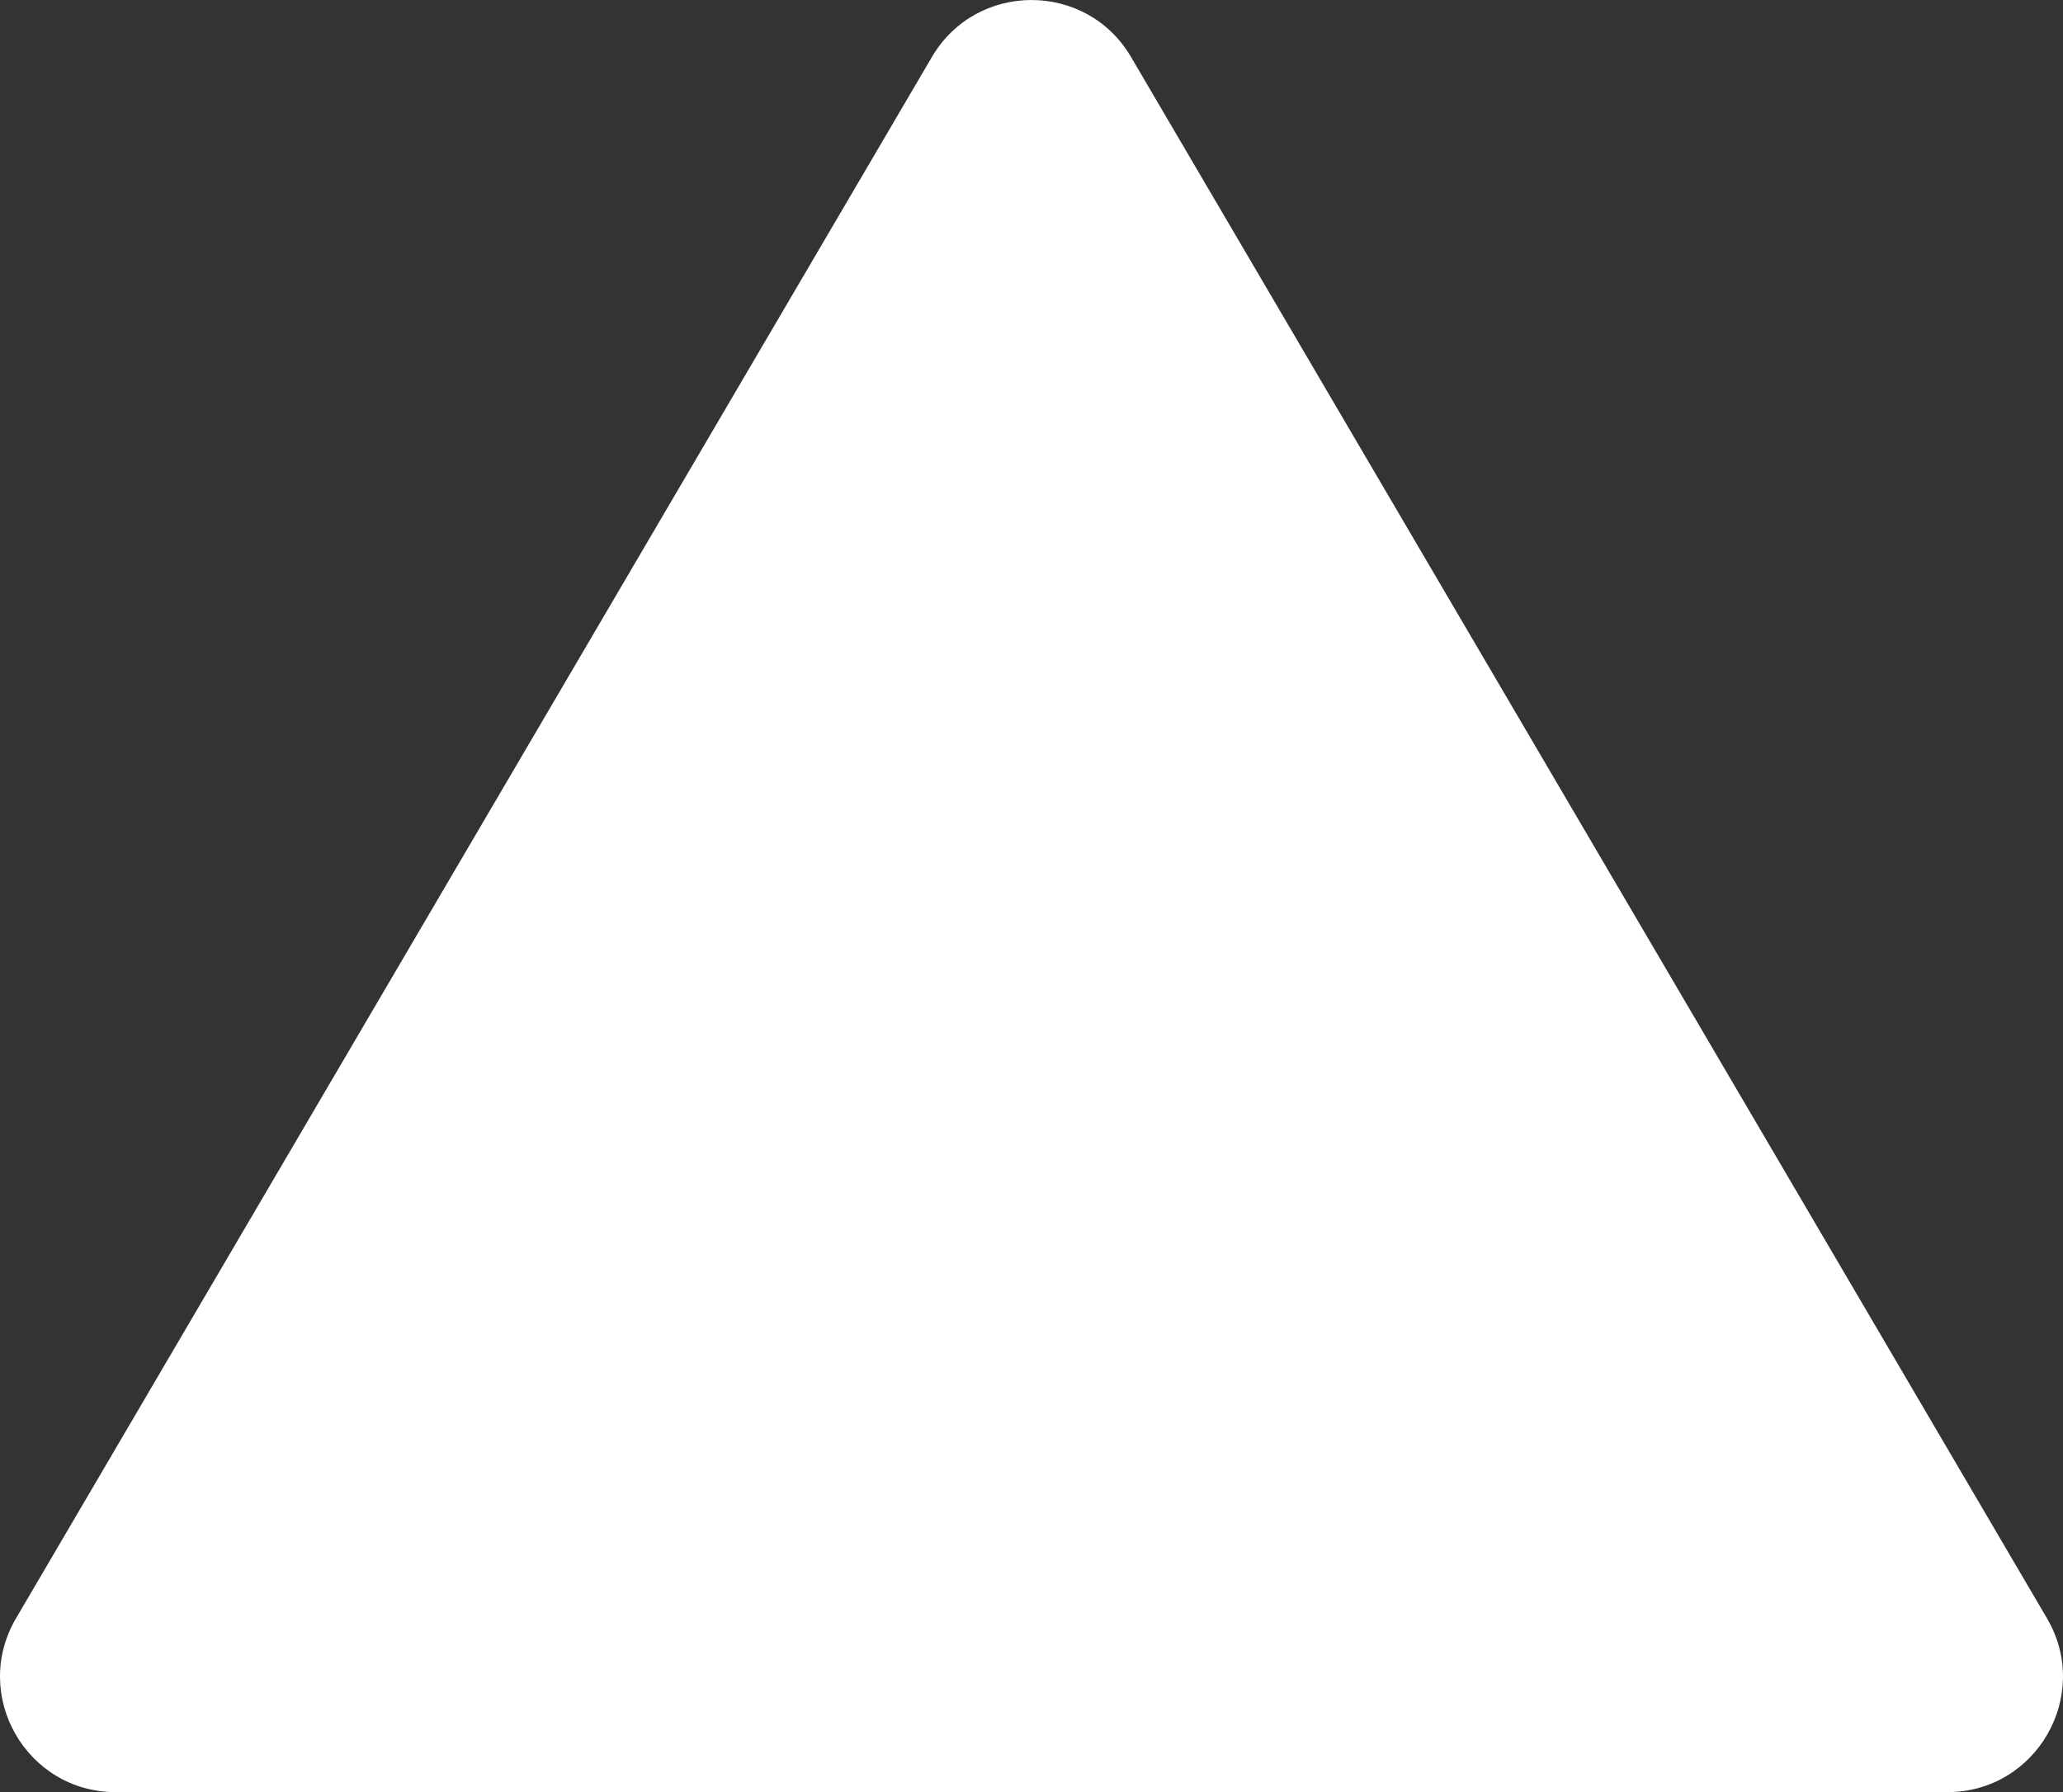
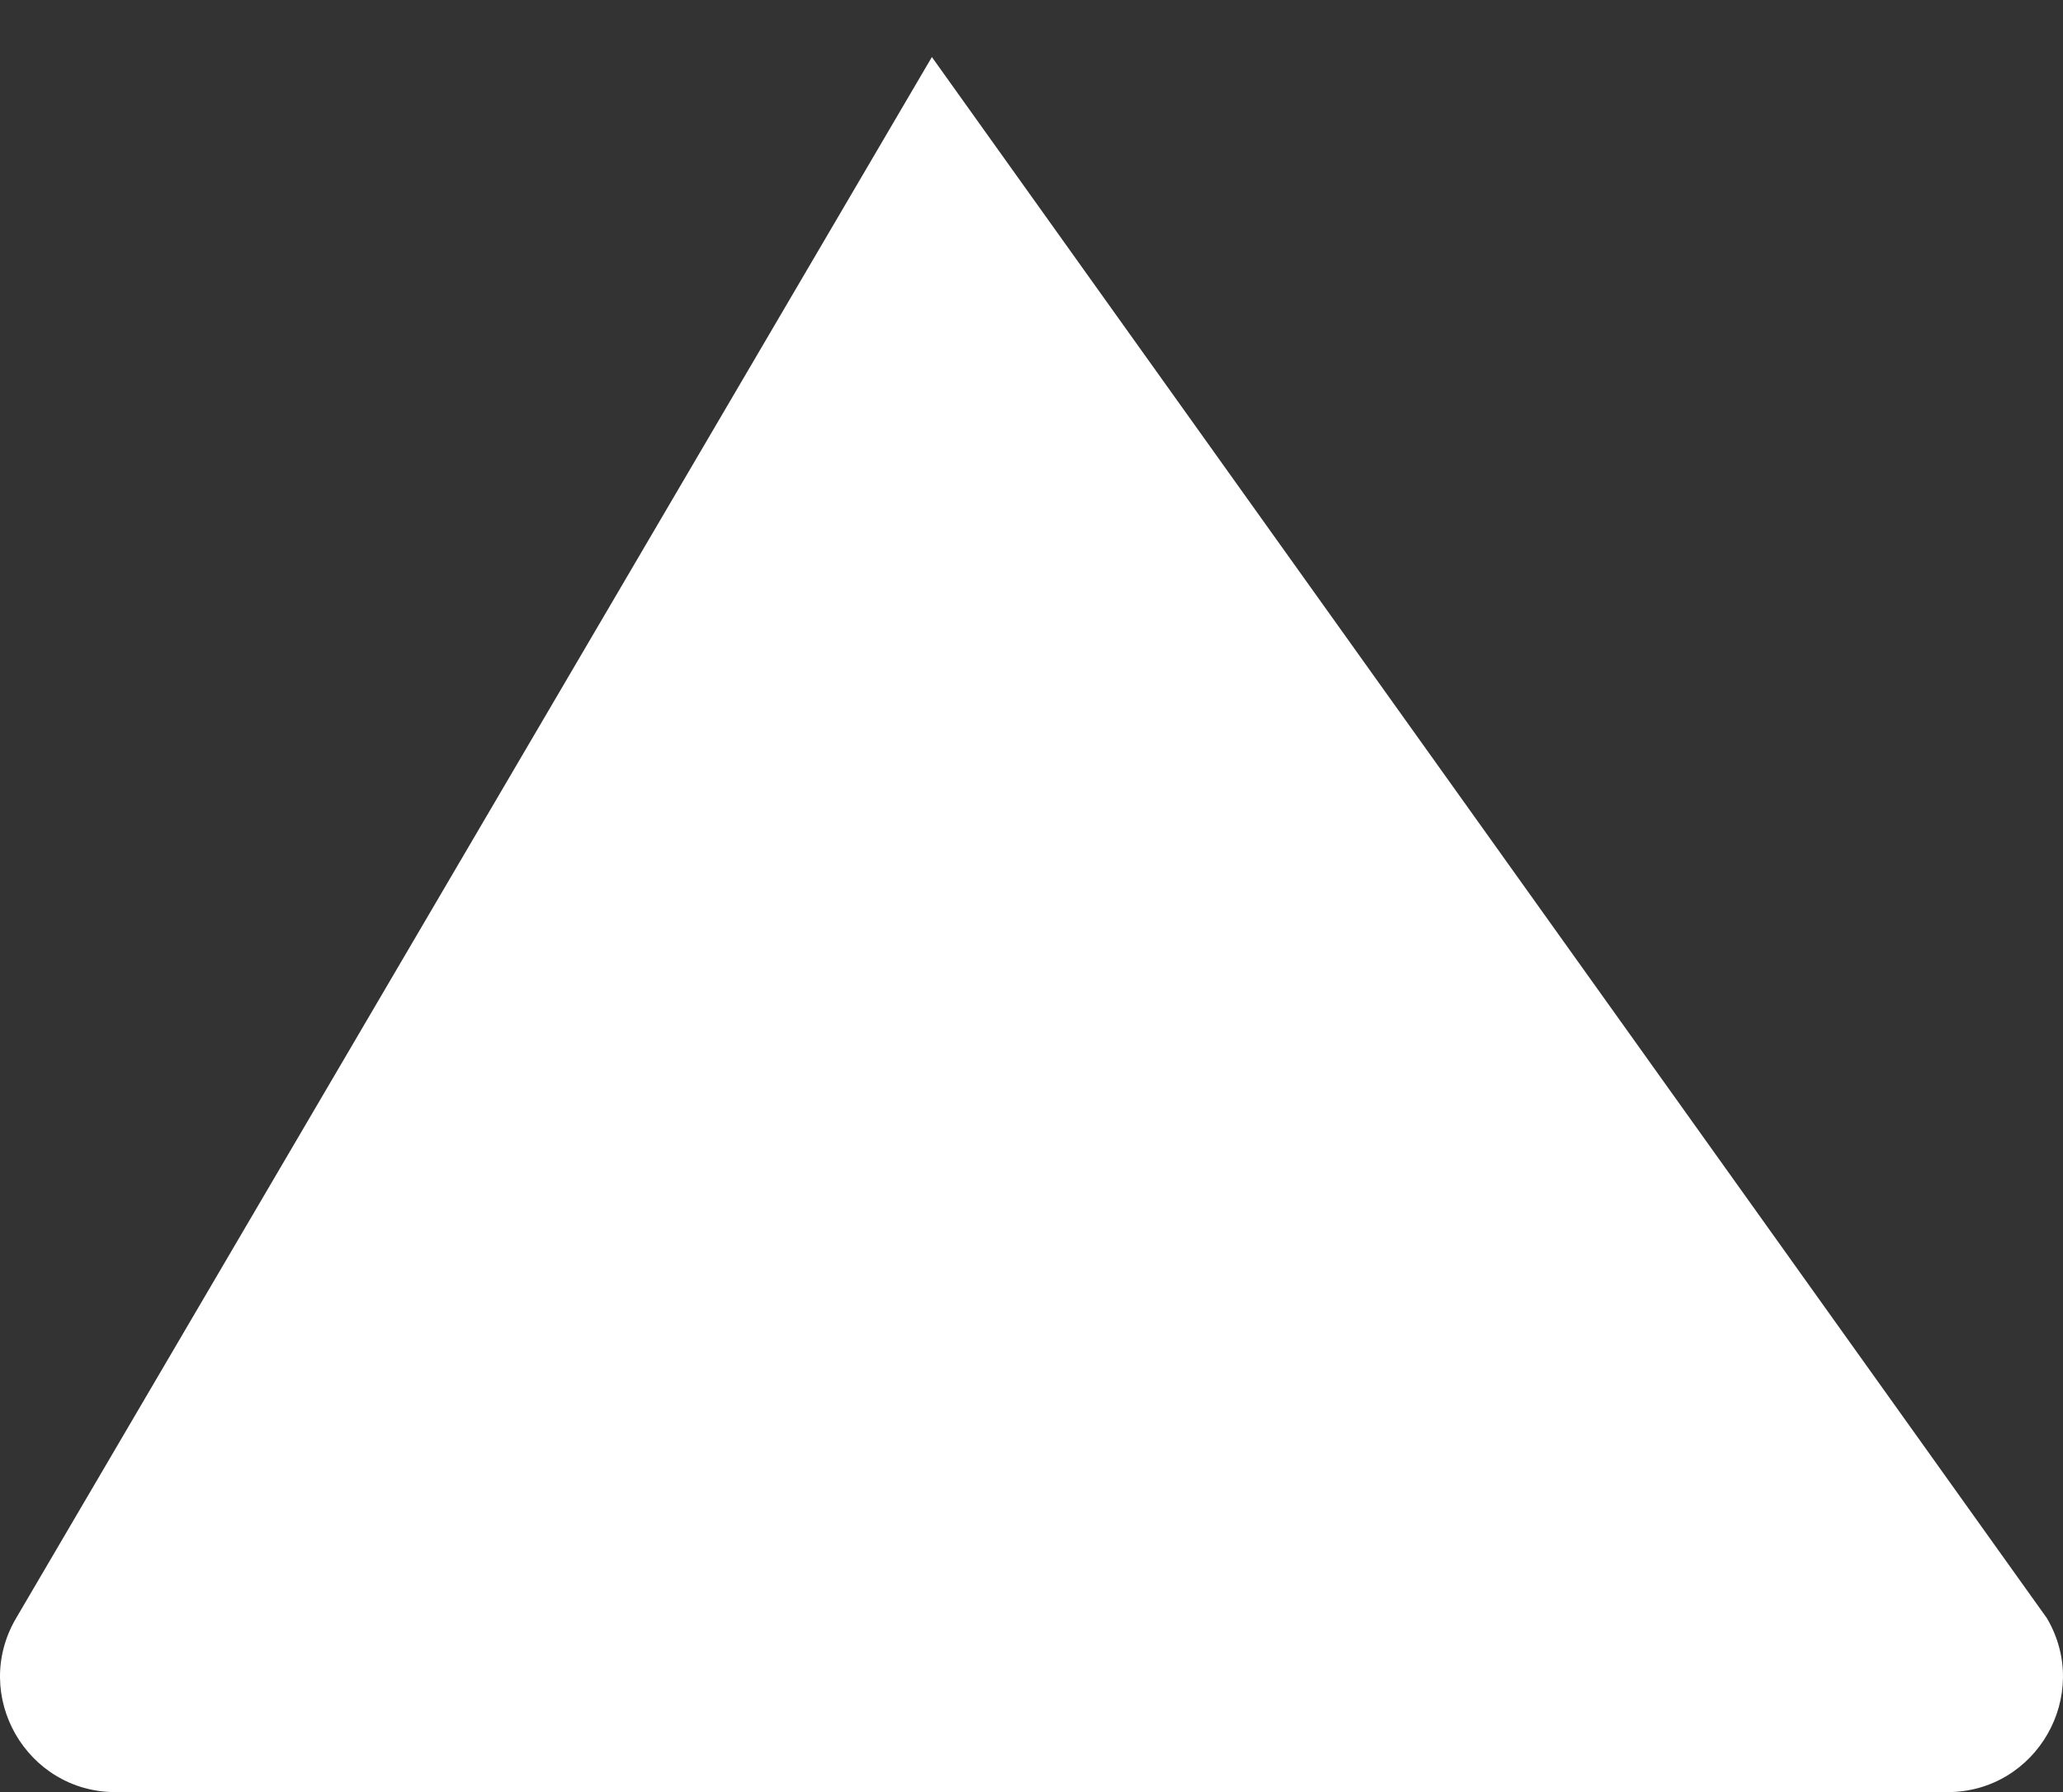
<svg xmlns="http://www.w3.org/2000/svg" fill="none" height="100%" overflow="visible" preserveAspectRatio="none" style="display: block;" viewBox="0 0 35.733 31.047" width="100%">
  <rect x="0" y="0" width="35.733" height="31.047" fill="#333333" stroke="none" />
-   <path d="M16.141 0.988C16.914 -0.329 18.819 -0.329 19.591 0.988L35.455 28.035C36.237 29.368 35.275 31.047 33.73 31.047H2.003C0.457 31.047 -0.504 29.368 0.278 28.035L16.141 0.988Z" fill="white" id="Polygon 1" />
+   <path d="M16.141 0.988L35.455 28.035C36.237 29.368 35.275 31.047 33.73 31.047H2.003C0.457 31.047 -0.504 29.368 0.278 28.035L16.141 0.988Z" fill="white" id="Polygon 1" />
</svg>